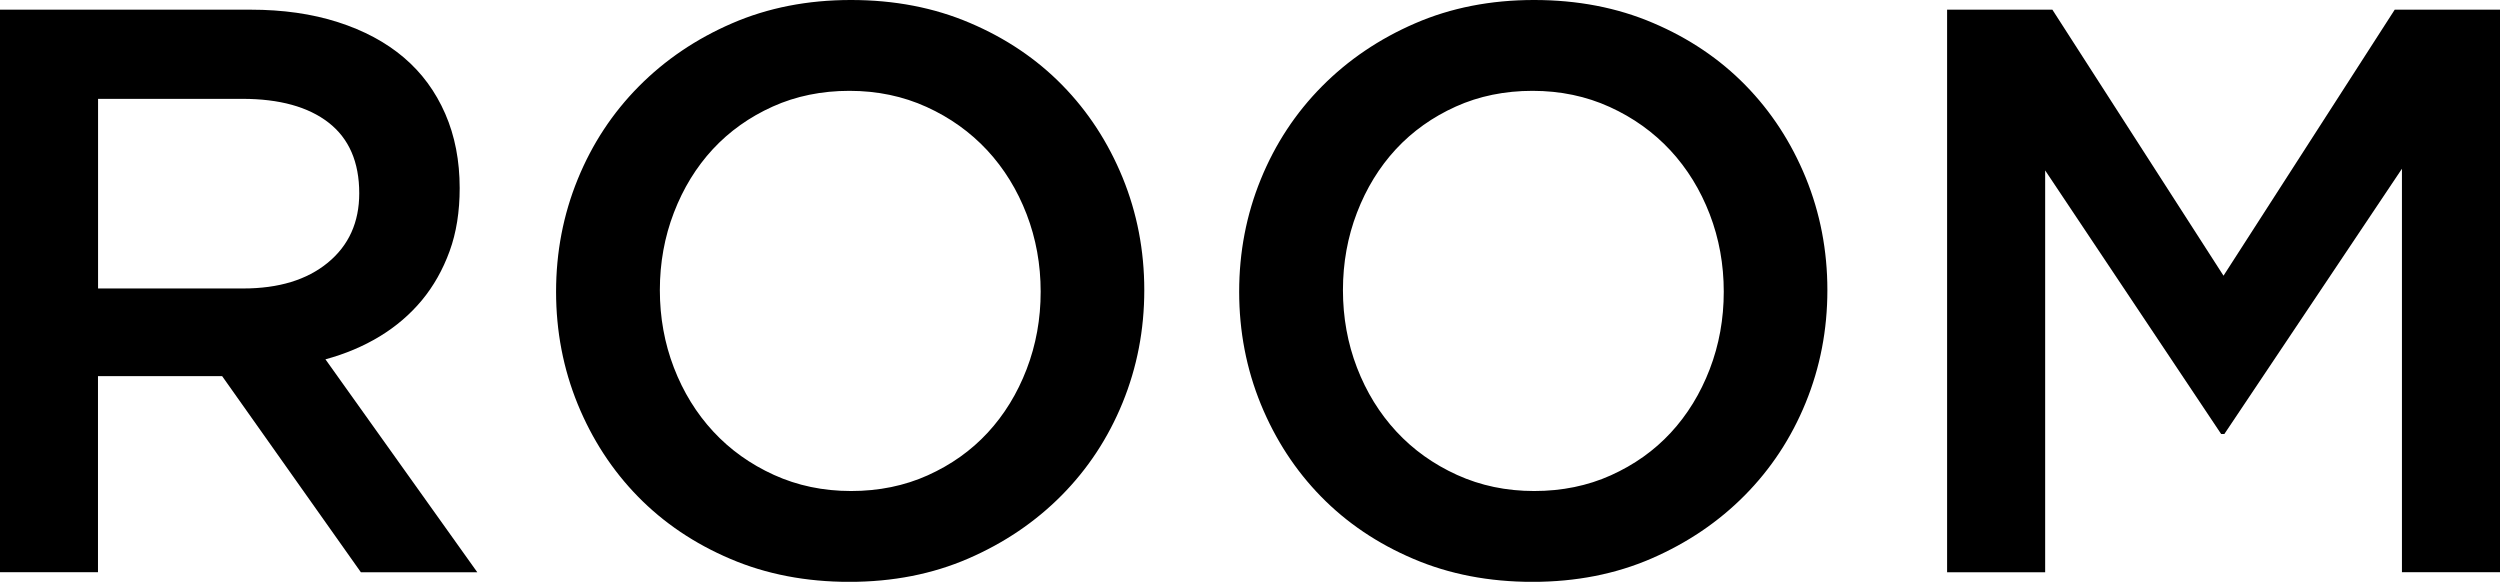
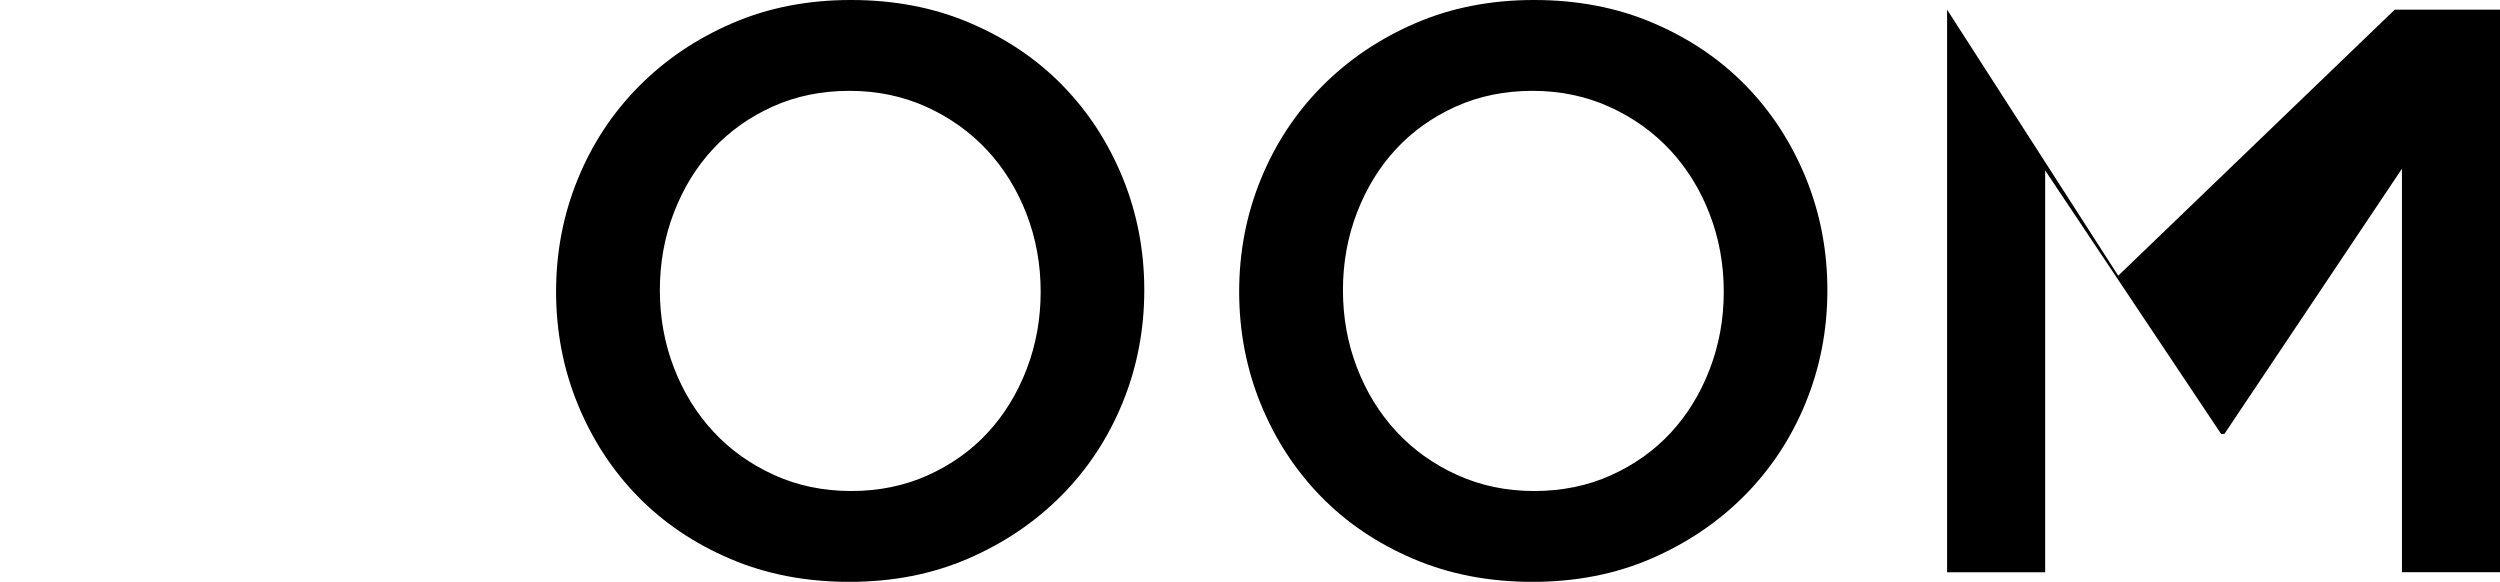
<svg xmlns="http://www.w3.org/2000/svg" id="_レイヤー_2" viewBox="0 0 315.11 73.33">
  <g id="_レイヤー_1-2">
-     <path d="m45.48,72.12l-17.48-24.71h-15.65v24.71H0V1.22h31.6c4.05,0,7.71.52,10.99,1.57,3.27,1.05,6.04,2.53,8.31,4.46,2.26,1.92,4,4.29,5.22,7.09,1.22,2.8,1.82,5.93,1.82,9.37,0,2.97-.42,5.62-1.27,7.95-.85,2.33-2.01,4.39-3.49,6.18-1.49,1.79-3.26,3.31-5.32,4.56-2.06,1.25-4.34,2.21-6.84,2.89l19.14,26.84h-14.69Zm-4.06-56.66c-2.57-2-6.2-3-10.87-3H12.36v23.9h18.29c4.47,0,8.03-1.08,10.67-3.25,2.64-2.17,3.96-5.09,3.96-8.75,0-3.93-1.29-6.9-3.86-8.9Z" />
    <path d="m141.5,50.75c-1.82,4.46-4.39,8.36-7.7,11.7-3.31,3.34-7.23,5.99-11.75,7.95-4.52,1.96-9.52,2.94-14.99,2.94s-10.47-.96-14.99-2.89c-4.52-1.92-8.41-4.54-11.65-7.85-3.24-3.31-5.77-7.19-7.6-11.65-1.82-4.46-2.73-9.18-2.73-14.18s.91-9.72,2.73-14.18c1.82-4.46,4.39-8.36,7.7-11.7,3.31-3.34,7.22-5.99,11.75-7.95,4.52-1.96,9.52-2.94,14.99-2.94s10.47.96,14.99,2.89c4.52,1.92,8.41,4.54,11.65,7.85,3.24,3.31,5.77,7.19,7.6,11.65,1.82,4.46,2.73,9.18,2.73,14.18s-.91,9.72-2.73,14.18Zm-12.1-23.75c-1.18-3.07-2.84-5.76-4.96-8.05-2.13-2.29-4.68-4.12-7.65-5.47-2.97-1.35-6.21-2.03-9.72-2.03s-6.74.66-9.67,1.98-5.45,3.11-7.55,5.37c-2.09,2.26-3.73,4.93-4.91,8-1.18,3.07-1.77,6.33-1.77,9.77s.59,6.7,1.77,9.77c1.18,3.07,2.84,5.76,4.96,8.05,2.13,2.3,4.68,4.12,7.65,5.47,2.97,1.35,6.21,2.03,9.72,2.03s6.74-.66,9.67-1.98,5.45-3.1,7.55-5.37c2.09-2.26,3.73-4.93,4.91-8,1.18-3.07,1.77-6.33,1.77-9.77s-.59-6.7-1.77-9.77Z" />
    <path d="m227.6,50.75c-1.82,4.46-4.39,8.36-7.7,11.7-3.31,3.34-7.23,5.99-11.75,7.95-4.52,1.96-9.52,2.94-14.99,2.94s-10.47-.96-14.99-2.89c-4.52-1.92-8.41-4.54-11.65-7.85-3.24-3.31-5.77-7.19-7.6-11.65-1.82-4.46-2.73-9.18-2.73-14.18s.91-9.72,2.73-14.18c1.82-4.46,4.39-8.36,7.7-11.7,3.31-3.34,7.22-5.99,11.75-7.95,4.52-1.96,9.52-2.94,14.99-2.94s10.47.96,14.99,2.89c4.52,1.92,8.41,4.54,11.65,7.85,3.24,3.31,5.77,7.19,7.6,11.65,1.82,4.46,2.73,9.18,2.73,14.18s-.91,9.72-2.73,14.18Zm-12.1-23.75c-1.18-3.07-2.84-5.76-4.96-8.05-2.13-2.29-4.68-4.12-7.65-5.47-2.97-1.35-6.21-2.03-9.72-2.03s-6.74.66-9.67,1.98-5.45,3.11-7.55,5.37c-2.09,2.26-3.73,4.93-4.91,8-1.18,3.07-1.77,6.33-1.77,9.77s.59,6.7,1.77,9.77c1.18,3.07,2.84,5.76,4.96,8.05,2.13,2.3,4.68,4.12,7.65,5.47,2.97,1.35,6.21,2.03,9.72,2.03s6.74-.66,9.67-1.98,5.45-3.1,7.55-5.37c2.09-2.26,3.73-4.93,4.91-8,1.18-3.07,1.77-6.33,1.77-9.77s-.59-6.7-1.77-9.77Z" />
-     <path d="m280.37,54.7h-.41l-22.18-33.22v50.65h-12.36V1.22h13.27l21.57,33.53L301.84,1.22h13.27v70.9h-12.36V21.27l-22.38,33.43Z" />
+     <path d="m280.37,54.7h-.41l-22.18-33.22v50.65h-12.36V1.22l21.57,33.53L301.84,1.22h13.27v70.9h-12.36V21.27l-22.38,33.43Z" />
  </g>
</svg>